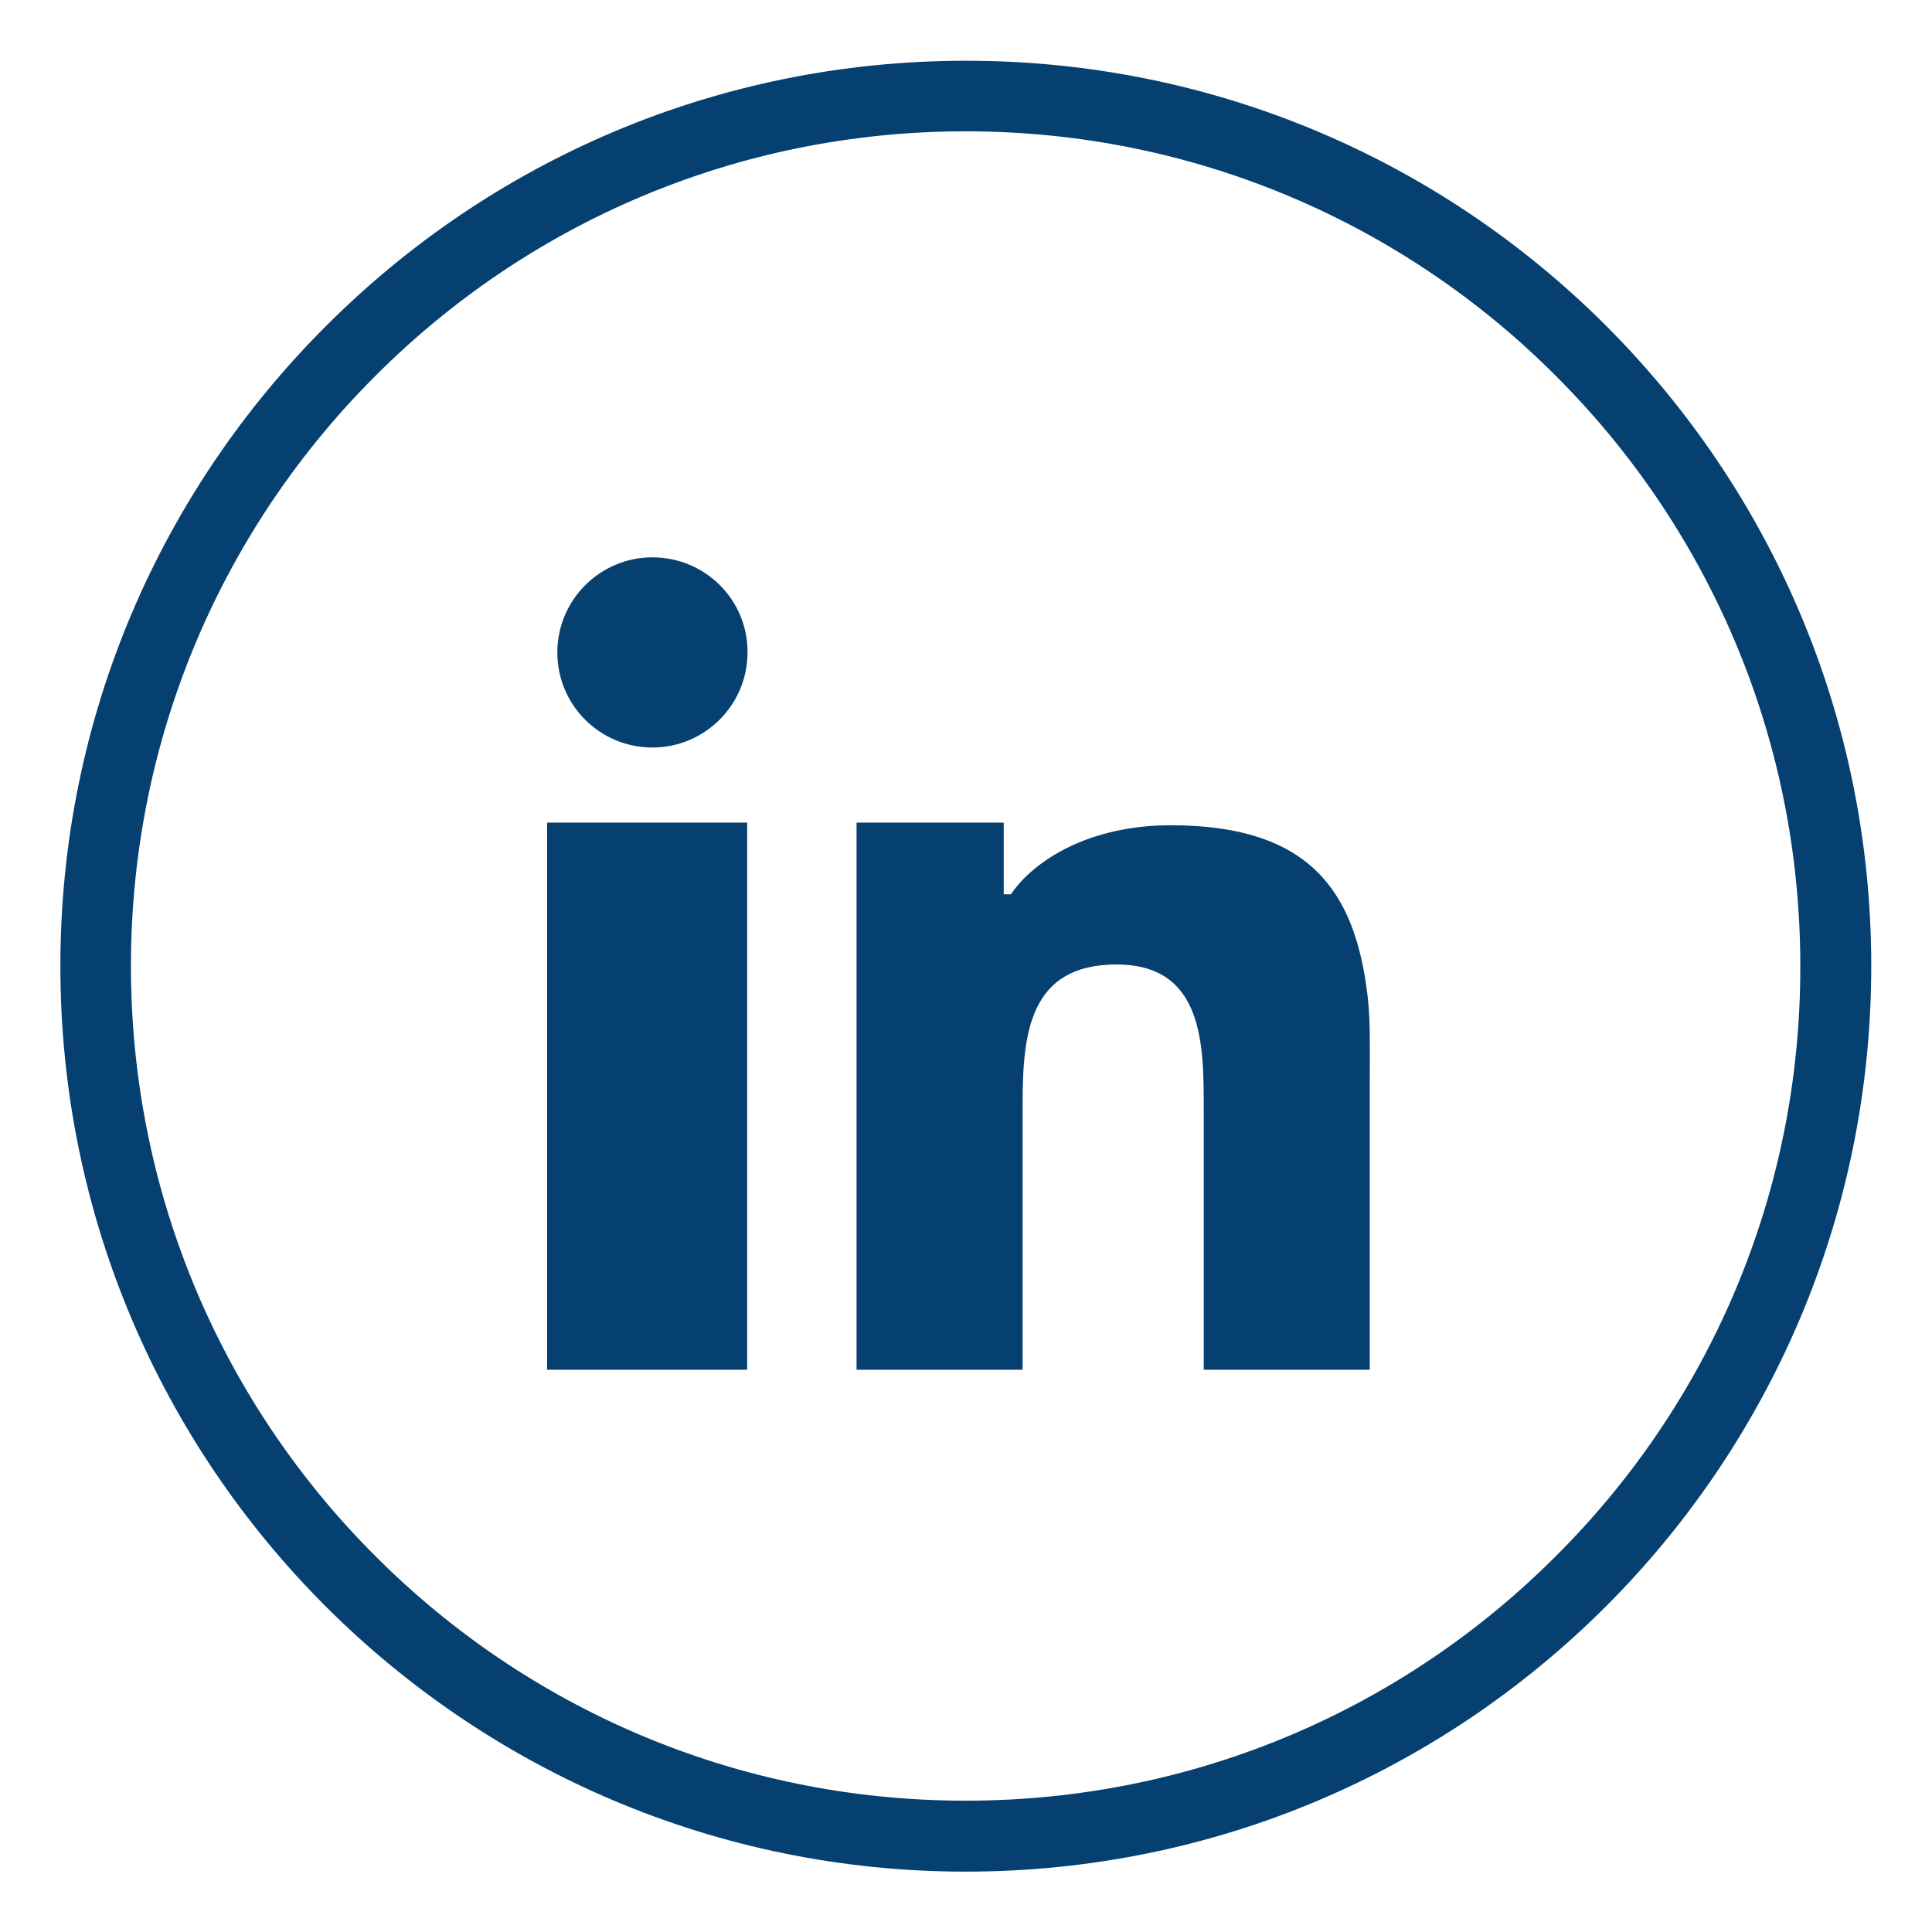
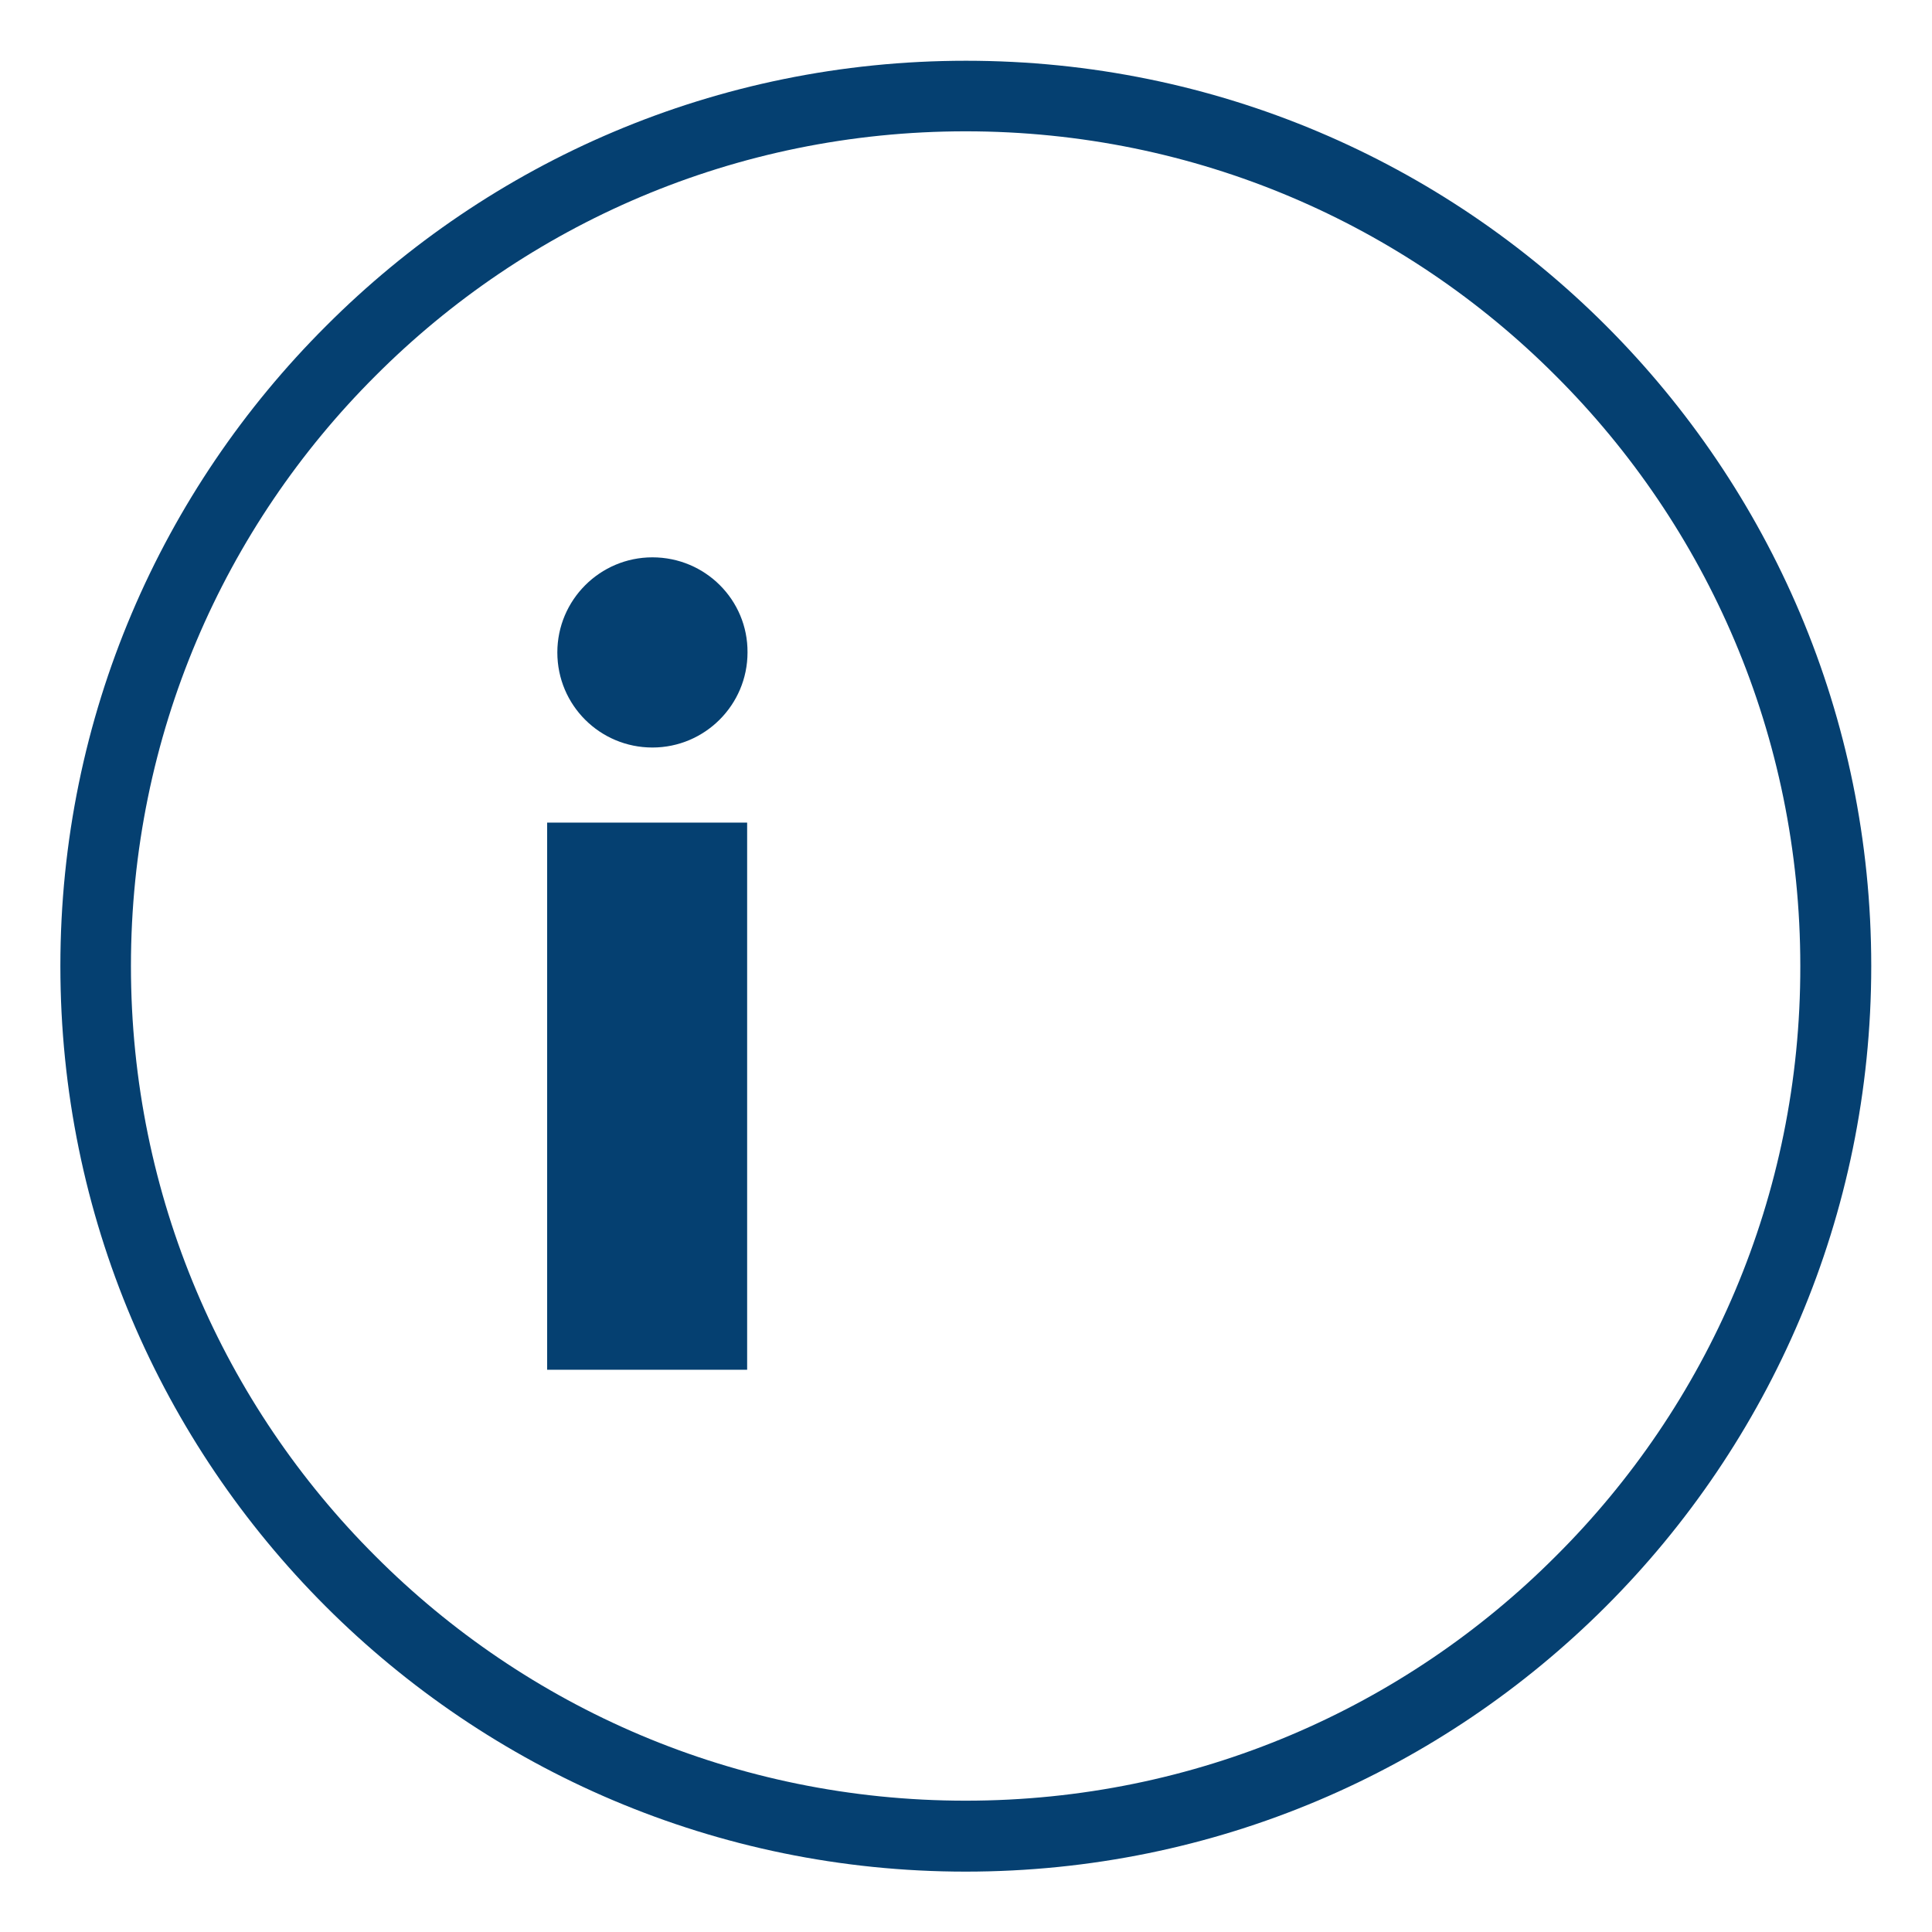
<svg xmlns="http://www.w3.org/2000/svg" version="1.1" id="Layer_1" x="0px" y="0px" viewBox="0 0 512 512" style="enable-background:new 0 0 512 512;" xml:space="preserve">
  <style type="text/css">
	.st0{fill:#054071;}
</style>
  <g id="linkedin__x2C__social__x2C__media_x2C__icons_x2C_">
    <g>
      <path class="st0" d="M425.6,86.3C382.2,42.9,322.3,16.1,256,16.1S129.8,42.9,86.4,86.4C42.9,129.8,16,189.7,16,256    s26.8,126.2,70.3,169.7c43.4,43.4,103.4,70.3,169.6,70.3c66.3,0,126.2-26.8,169.7-70.3c43.4-43.4,70.3-103.4,70.3-169.7    C495.9,189.7,469.1,129.8,425.6,86.3z M412.3,412.4c-40,40.1-95.3,64.8-156.4,64.8s-116.4-24.7-156.4-64.8    c-40.1-40-64.8-95.3-64.8-156.4S59.4,139.6,99.5,99.6c40-40.1,95.3-64.8,156.4-64.8s116.4,24.7,156.4,64.8    c40.1,40,64.8,95.3,64.8,156.4C477.2,317.1,452.5,372.4,412.3,412.4z" />
      <polygon class="st0" points="145,258.3 145,363 198,363 198,249.6 198,218 145,218   " />
-       <path class="st0" d="M310.3,218.7c-21.7,0-36.3,9.3-42.4,18.3H266v-19h-39v29.6V363h44v-70.3c0-18.9,1.8-37.1,24.9-37.1    c23.2,0,23.1,21.5,23.1,38.4v69h44v-78c0-7.4,0.2-14.9-0.6-21.3C359.1,236.3,347.2,218.7,310.3,218.7z" />
      <path class="st0" d="M172.9,147.7c-13.9,0-25.2,11.3-25.2,25.2c0,14,11.3,25.2,25.2,25.2s25.2-11.3,25.2-25.2    C198.2,159,186.9,147.7,172.9,147.7z" />
    </g>
  </g>
  <g id="Layer_1_1_">
</g>
</svg>